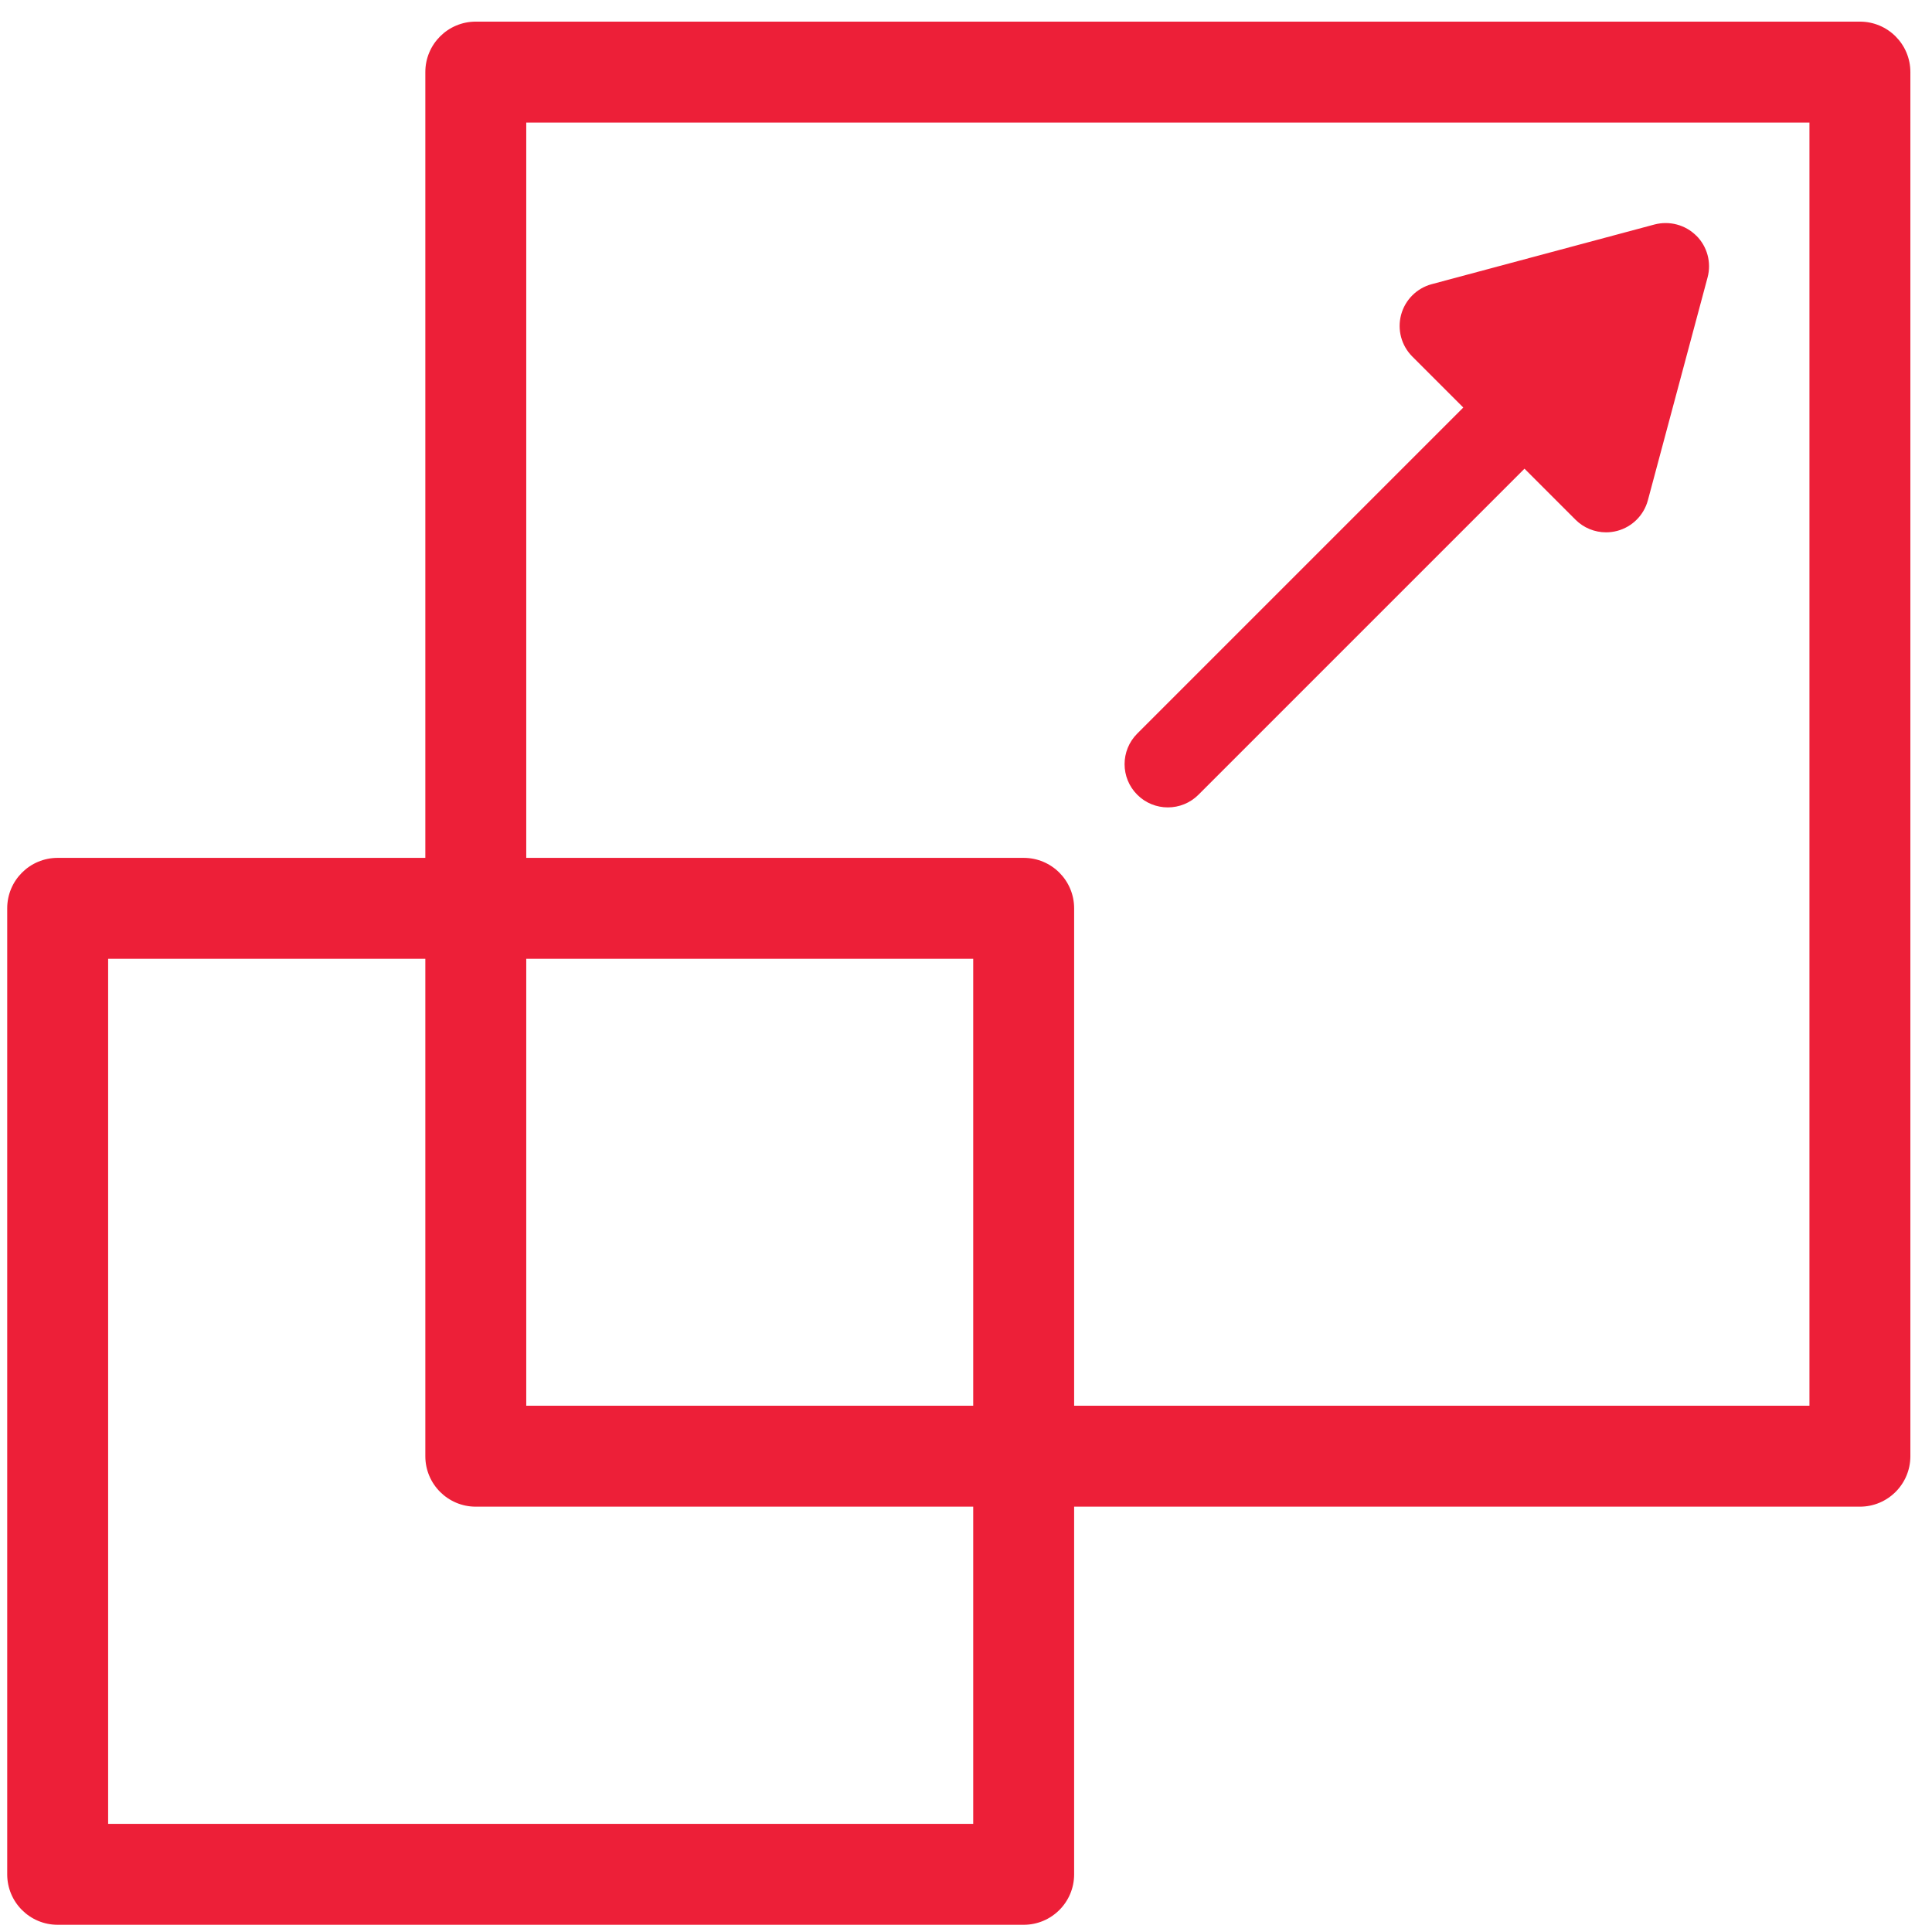
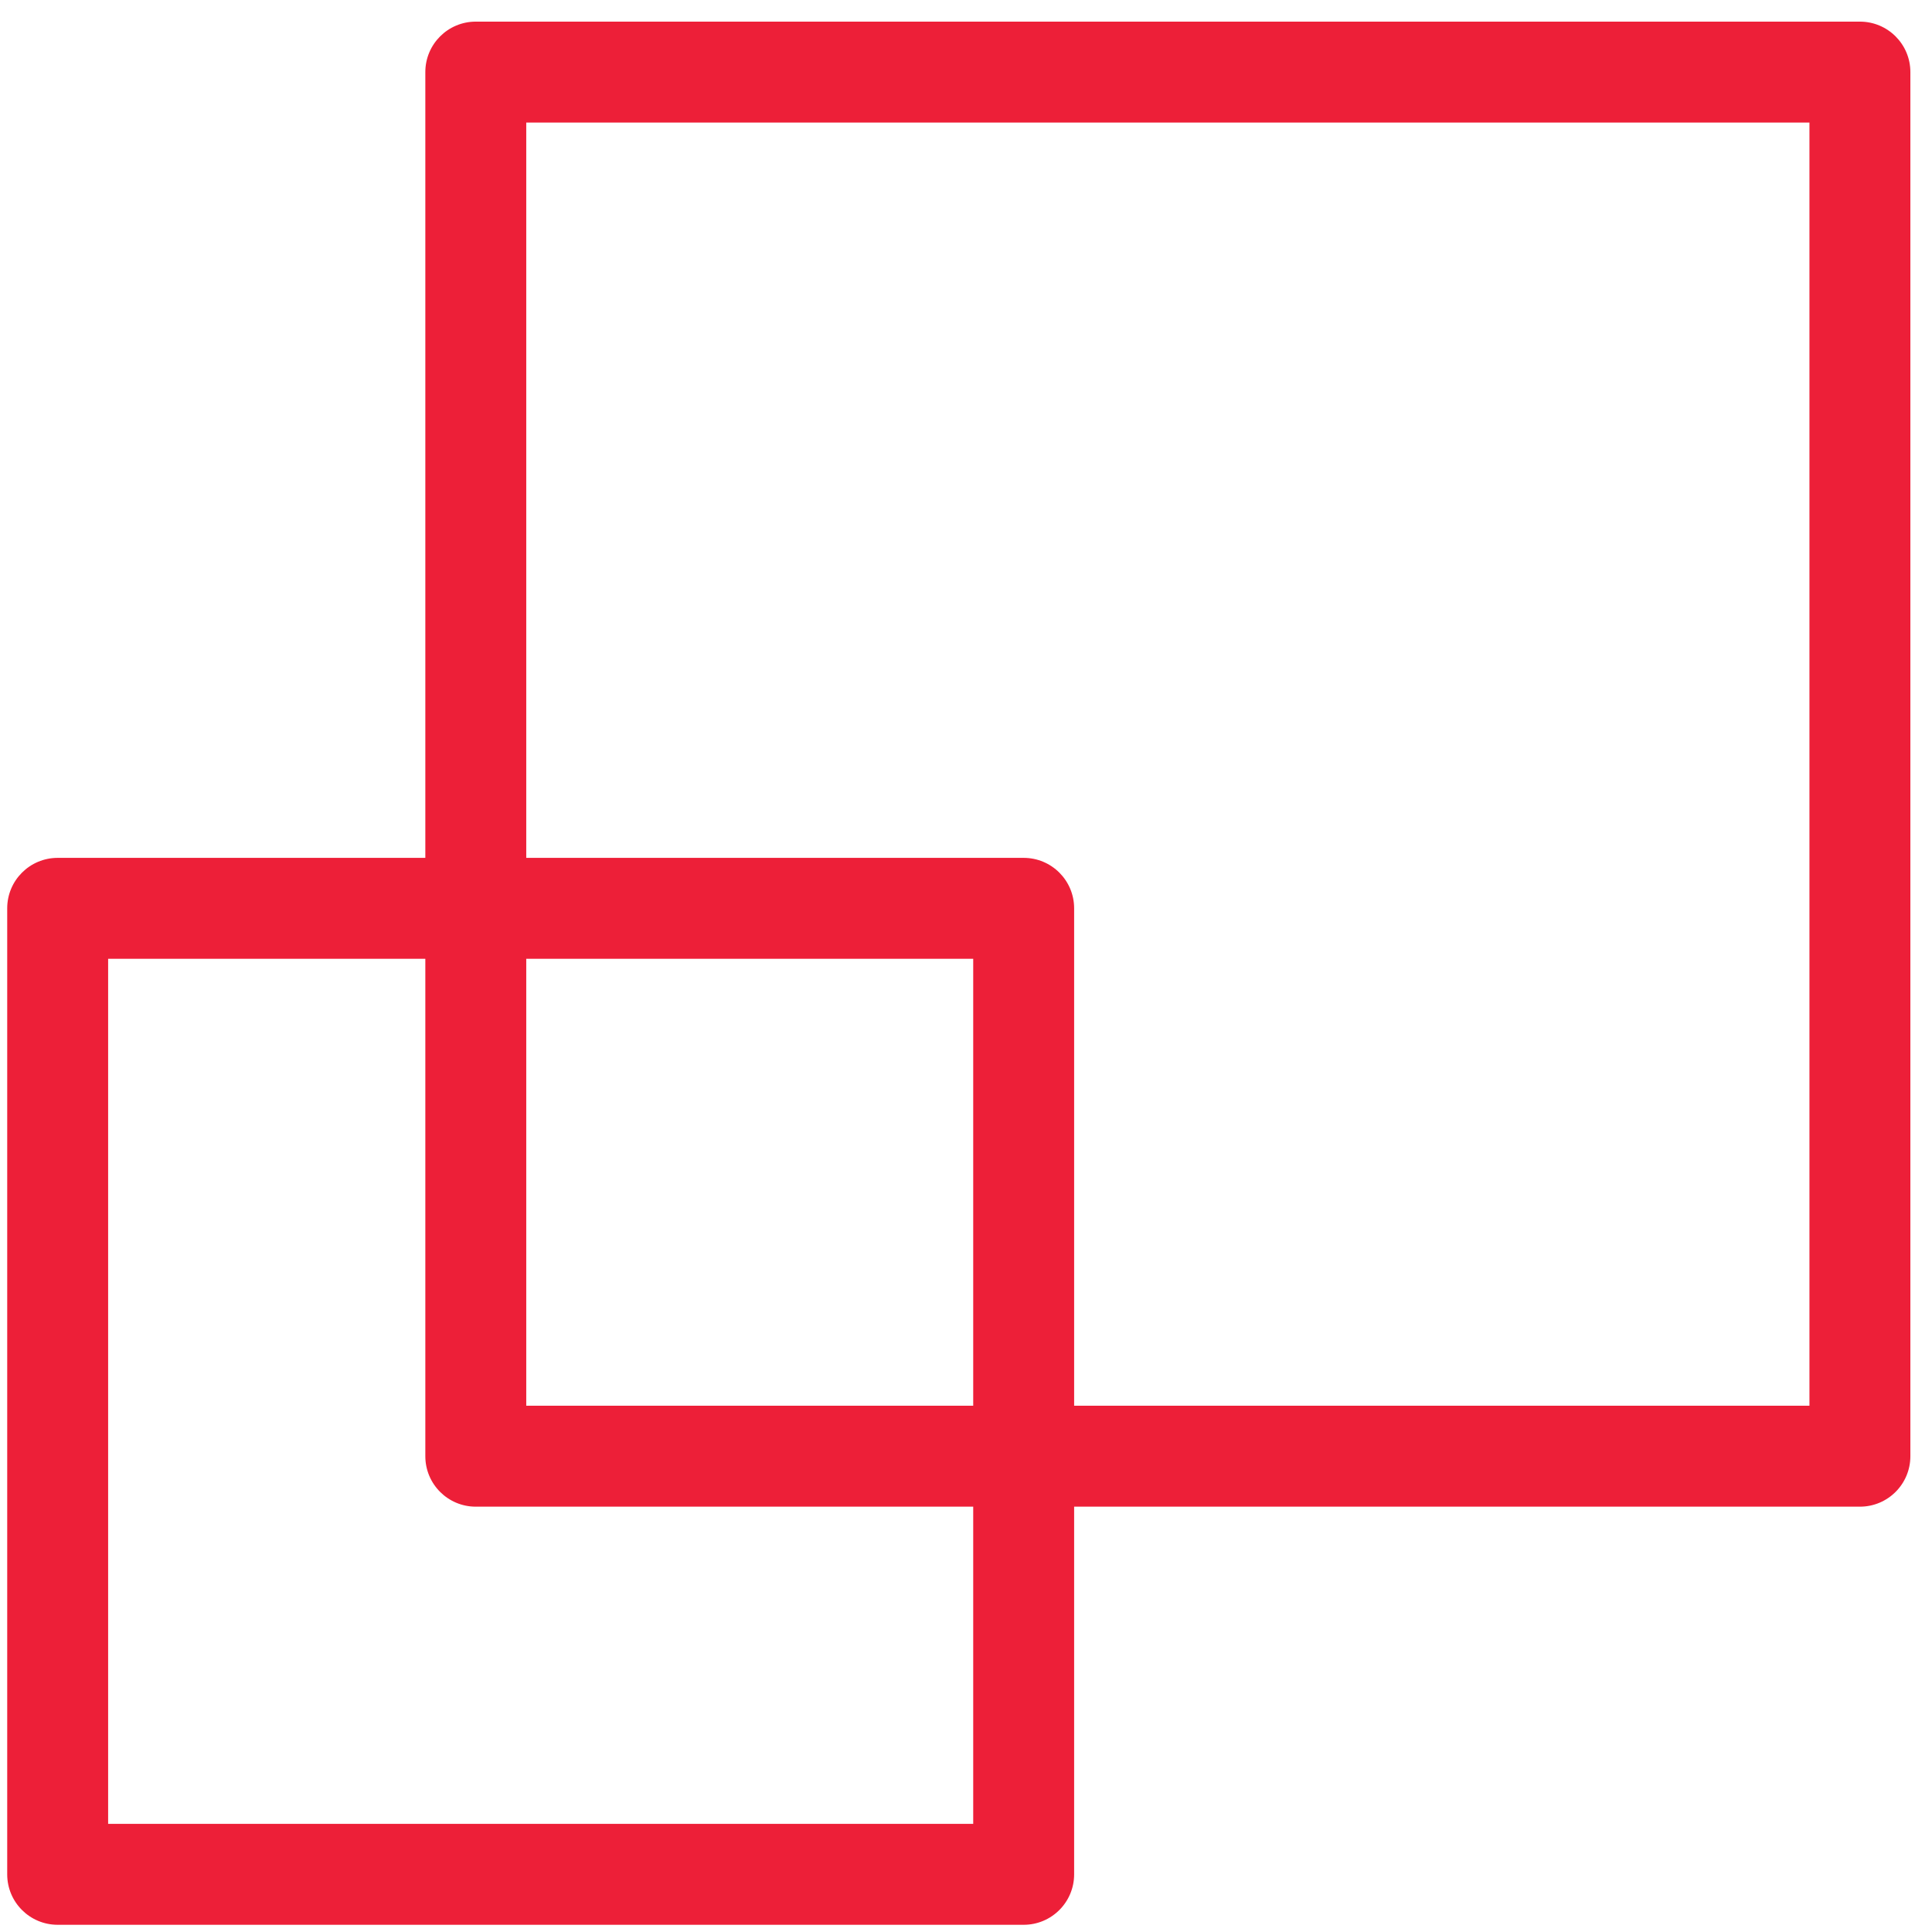
<svg xmlns="http://www.w3.org/2000/svg" id="uuid-311a4a33-2503-486d-8ada-7d50932f4195" width="67" height="67" viewBox="0 0 67 67">
  <defs>
    <style>.uuid-5884ff84-596a-475d-ac03-b4b495588a18{fill:#ed1f38;}</style>
  </defs>
  <path class="uuid-5884ff84-596a-475d-ac03-b4b495588a18" d="M64.5.75H16.5c-.967,0-1.75.783-1.75,1.75v27.25H2c-.967,0-1.75.783-1.75,1.75v33.5c0,.967.783,1.75,1.75,1.75h33.5c.967,0,1.75-.783,1.75-1.75v-12.75h27.25c.967,0,1.75-.783,1.75-1.75V2.5c0-.967-.783-1.75-1.75-1.75ZM33.75,63.25H3.75v-30h11v17.25c0,.967.783,1.75,1.75,1.75h17.25v11ZM33.75,48.75h-15.5v-15.5h15.5v15.5ZM62.75,48.75h-25.5v-17.25c0-.967-.783-1.75-1.75-1.75h-17.25V4.25h44.5v44.5Z" />
-   <path class="uuid-5884ff84-596a-475d-ac03-b4b495588a18" d="M58.826,8.174c-.379-.379-.93-.524-1.449-.389l-7.727,2.07c-.518.139-.922.543-1.061,1.061-.139.519.01,1.07.389,1.449l1.768,1.768-11.307,11.307c-.586.586-.586,1.535,0,2.121.293.293.677.439,1.061.439s.768-.146,1.061-.439l11.307-11.307,1.768,1.768c.285.285.668.439,1.061.439.13,0,.26-.017.389-.051.518-.139.922-.543,1.061-1.061l2.07-7.727c.139-.519-.01-1.07-.389-1.449Z" />
</svg>